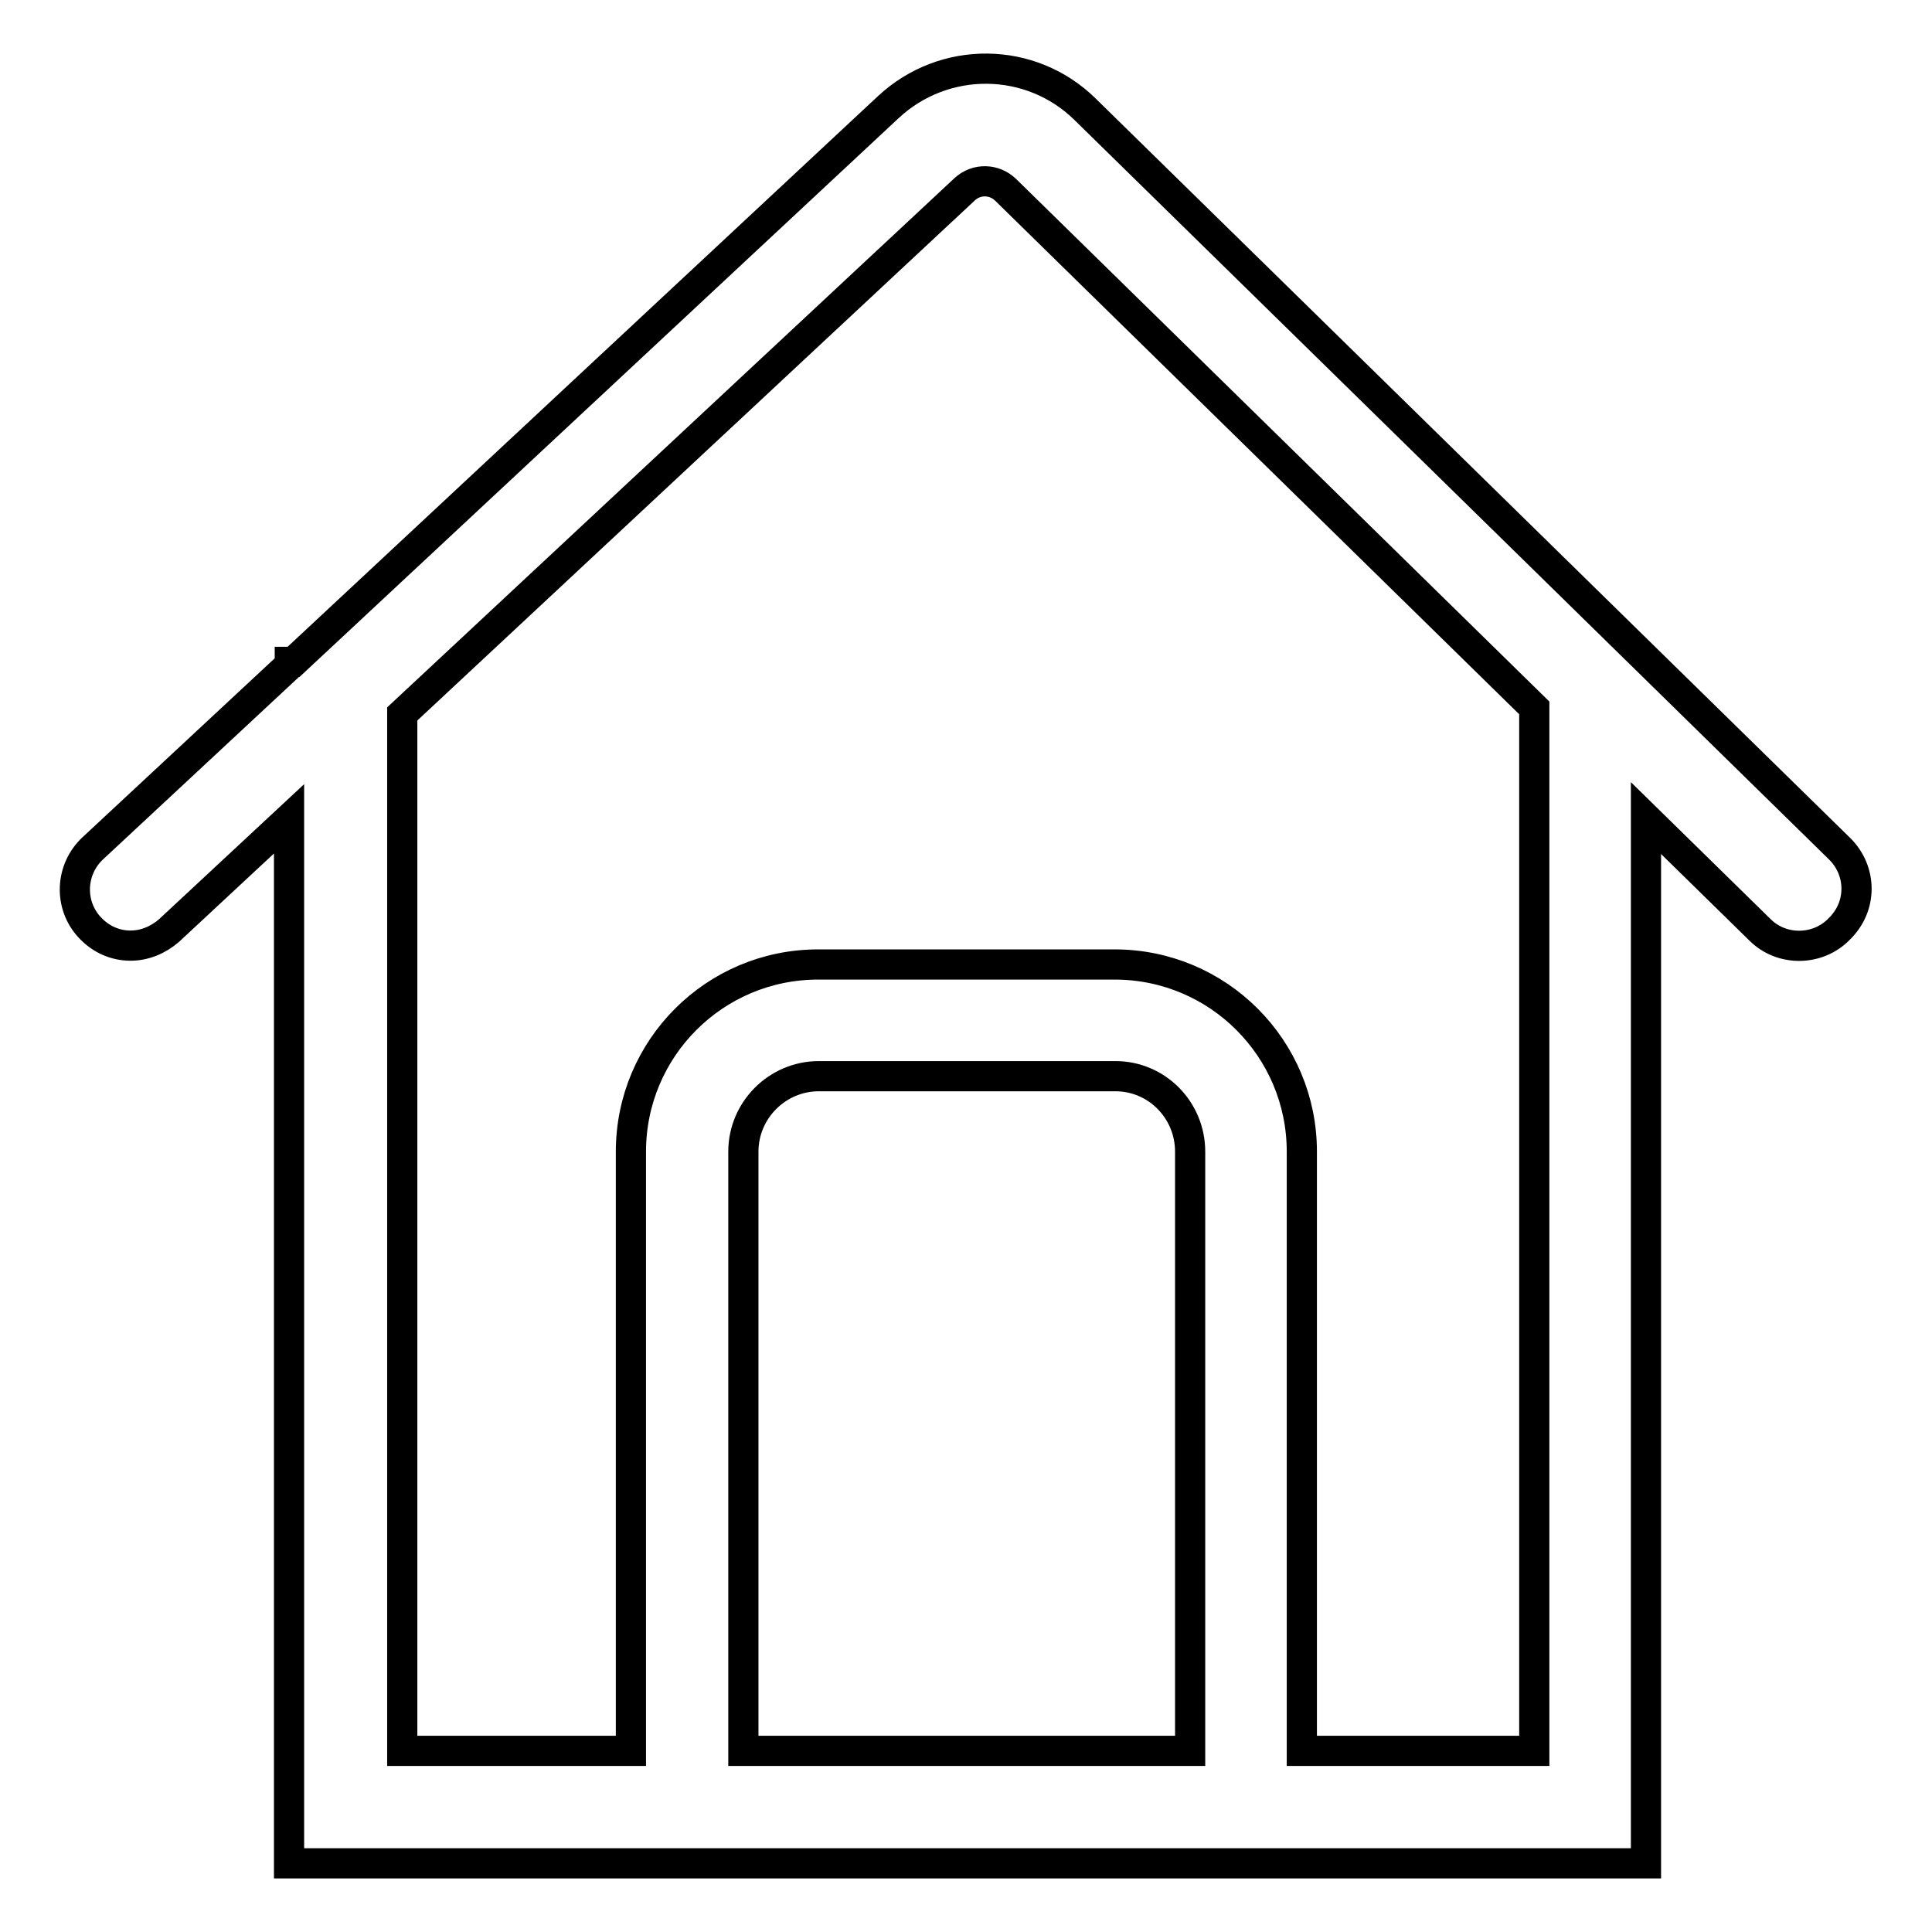
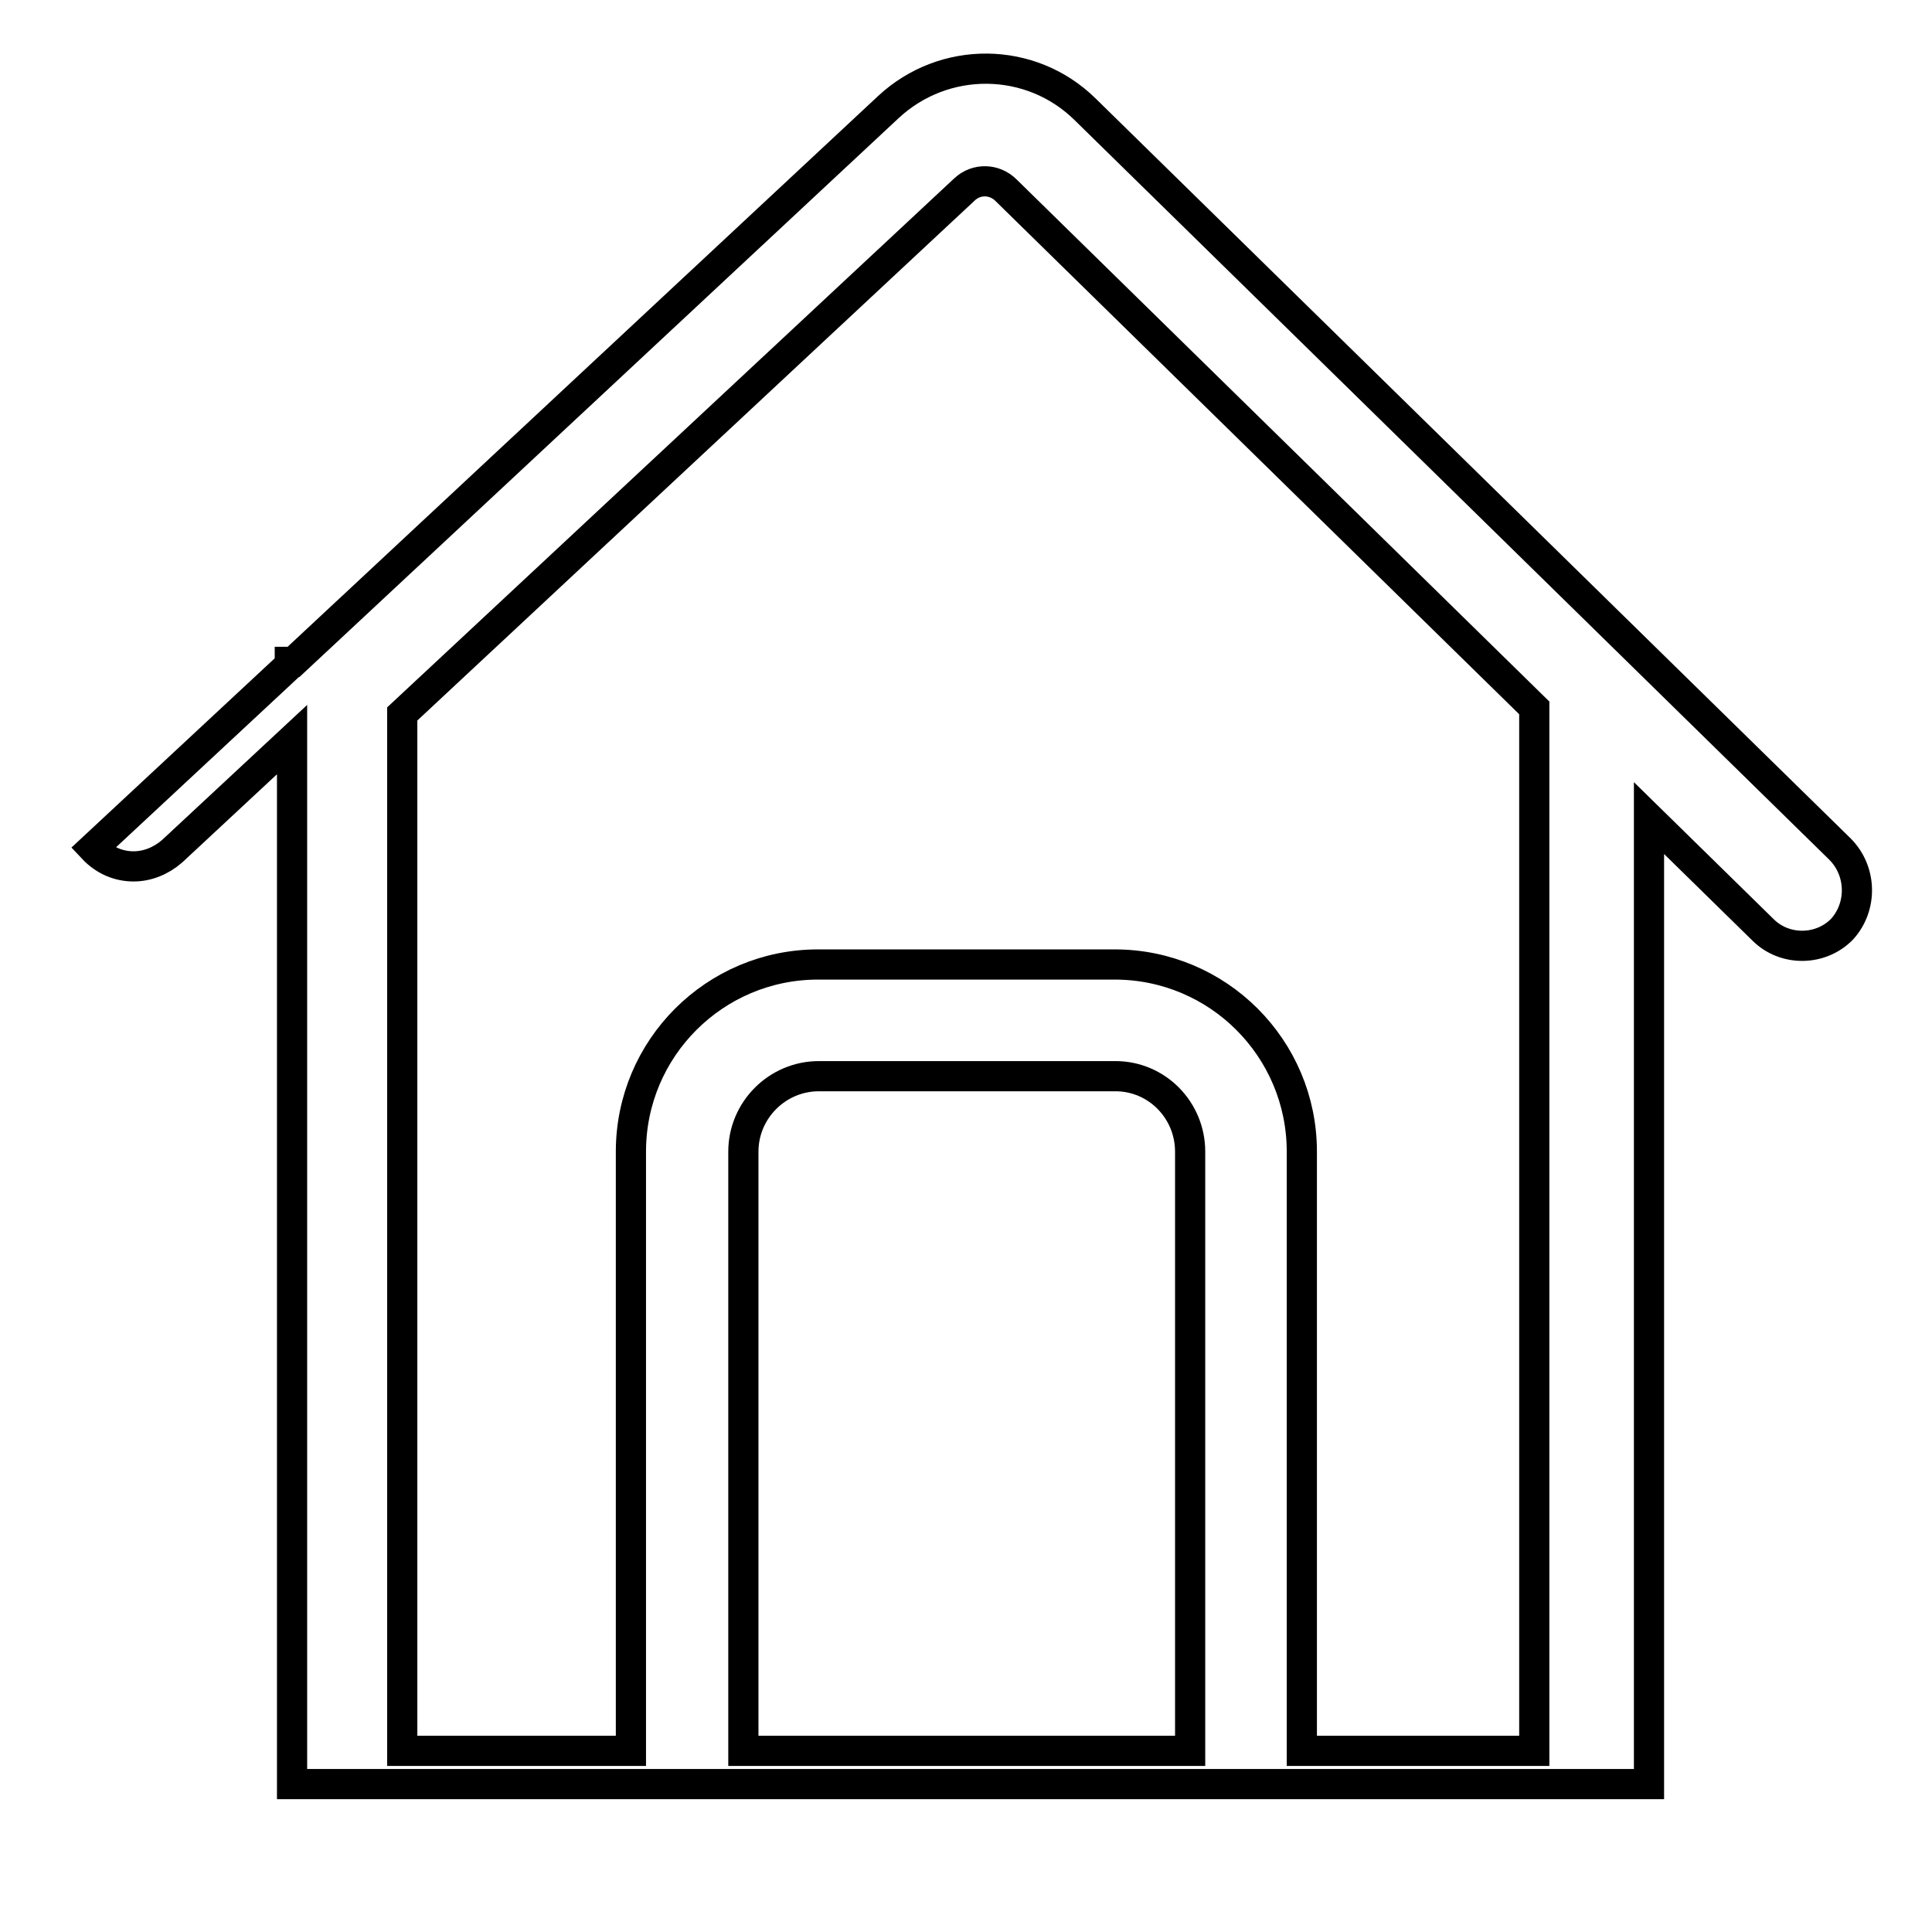
<svg xmlns="http://www.w3.org/2000/svg" version="1.1" x="0px" y="0px" viewBox="0 0 256 256" enable-background="new 0 0 256 256" xml:space="preserve">
  <g>
-     <path stroke-width="4" fill-opacity="0" stroke="#000000" d="M243.8,112.5l-100-98c-7.2-7.1-18.7-7.2-26.1-0.3L38.9,87.7h-0.5v0.4l-26.1,24.3c-3,2.8-3.2,7.5-0.4,10.5 c1.5,1.6,3.4,2.4,5.4,2.4c1.8,0,3.6-0.7,5.1-2l15.9-14.8v138.4h179.8V108.4l15.1,14.8c2.9,2.9,7.7,2.8,10.5-0.1 C246.8,120.1,246.7,115.4,243.8,112.5z M157.7,232H98.5v-79.4c0-5.5,4.5-10,10-10h39.3c5.5,0,9.9,4.5,9.9,10V232z M203.3,232h-30.8 v-79.4c0-13.7-11.1-24.8-24.8-24.8h-39.3c-13.7,0-24.8,11.1-24.8,24.8V232H53.3V94.6l74.5-69.5c1.6-1.5,4-1.4,5.5,0.1l70,68.6V232z " />
+     <path stroke-width="4" fill-opacity="0" stroke="#000000" d="M243.8,112.5l-100-98c-7.2-7.1-18.7-7.2-26.1-0.3L38.9,87.7h-0.5v0.4l-26.1,24.3c1.5,1.6,3.4,2.4,5.4,2.4c1.8,0,3.6-0.7,5.1-2l15.9-14.8v138.4h179.8V108.4l15.1,14.8c2.9,2.9,7.7,2.8,10.5-0.1 C246.8,120.1,246.7,115.4,243.8,112.5z M157.7,232H98.5v-79.4c0-5.5,4.5-10,10-10h39.3c5.5,0,9.9,4.5,9.9,10V232z M203.3,232h-30.8 v-79.4c0-13.7-11.1-24.8-24.8-24.8h-39.3c-13.7,0-24.8,11.1-24.8,24.8V232H53.3V94.6l74.5-69.5c1.6-1.5,4-1.4,5.5,0.1l70,68.6V232z " />
  </g>
</svg>